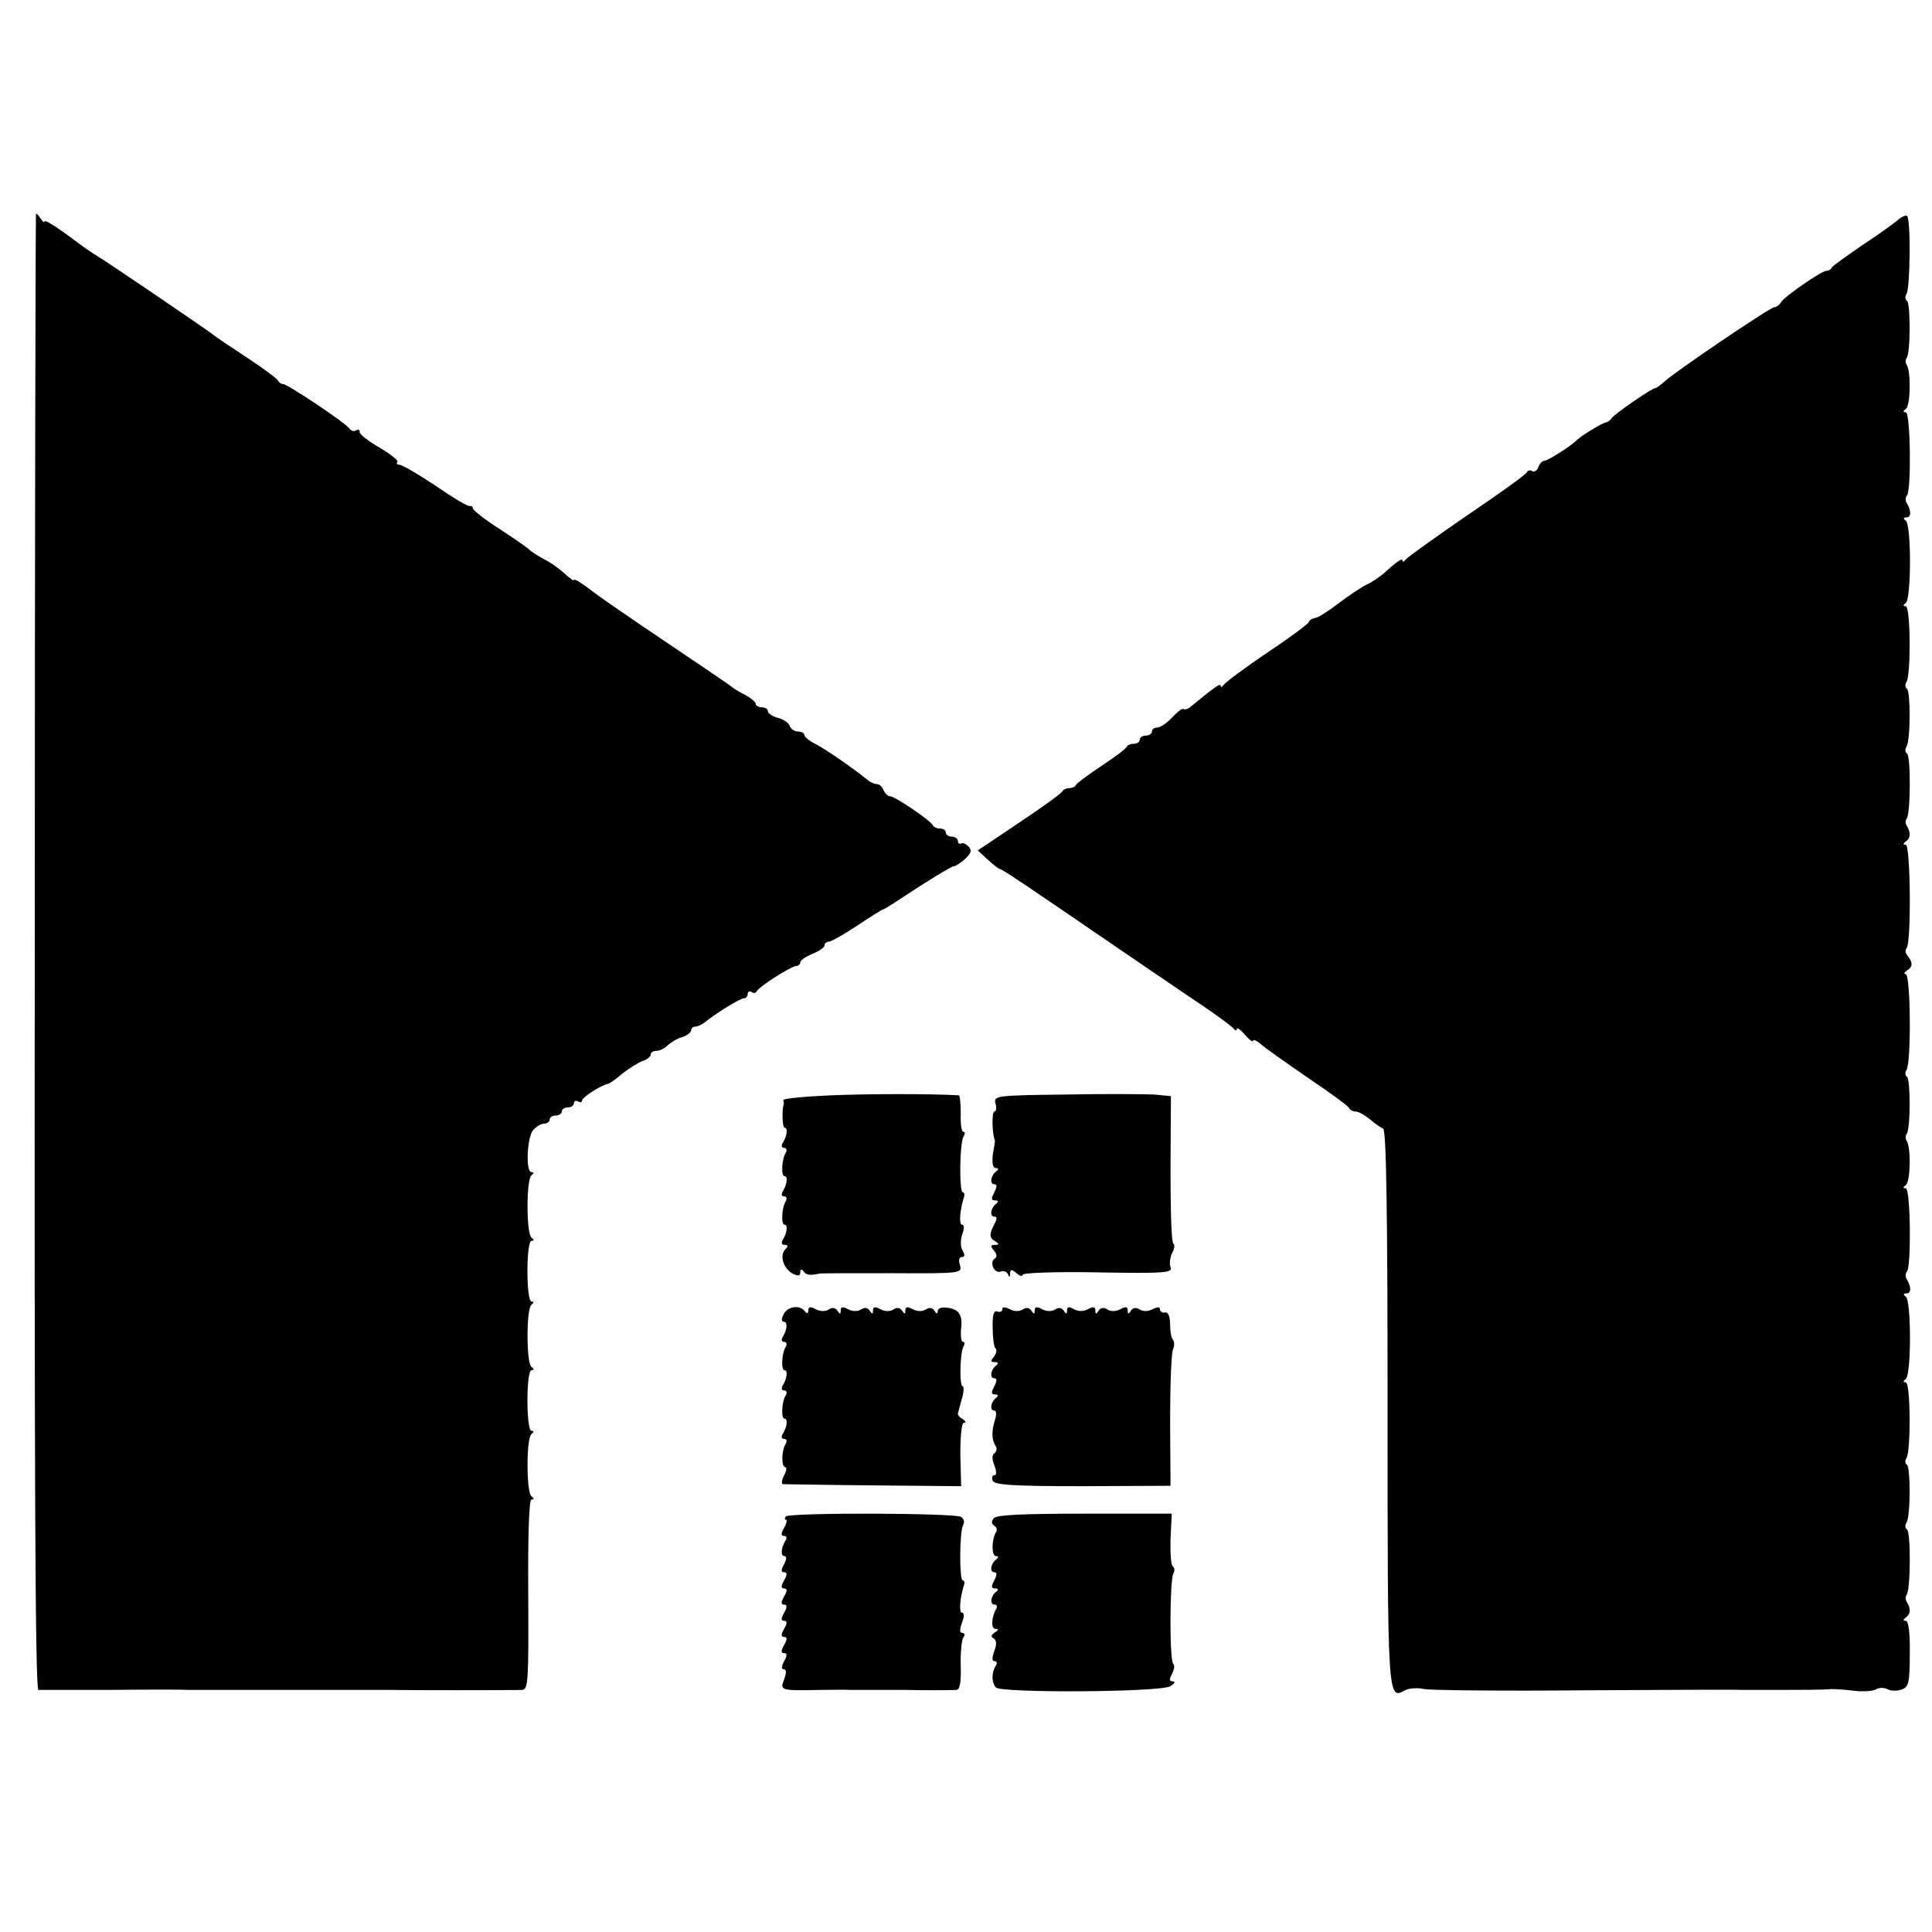
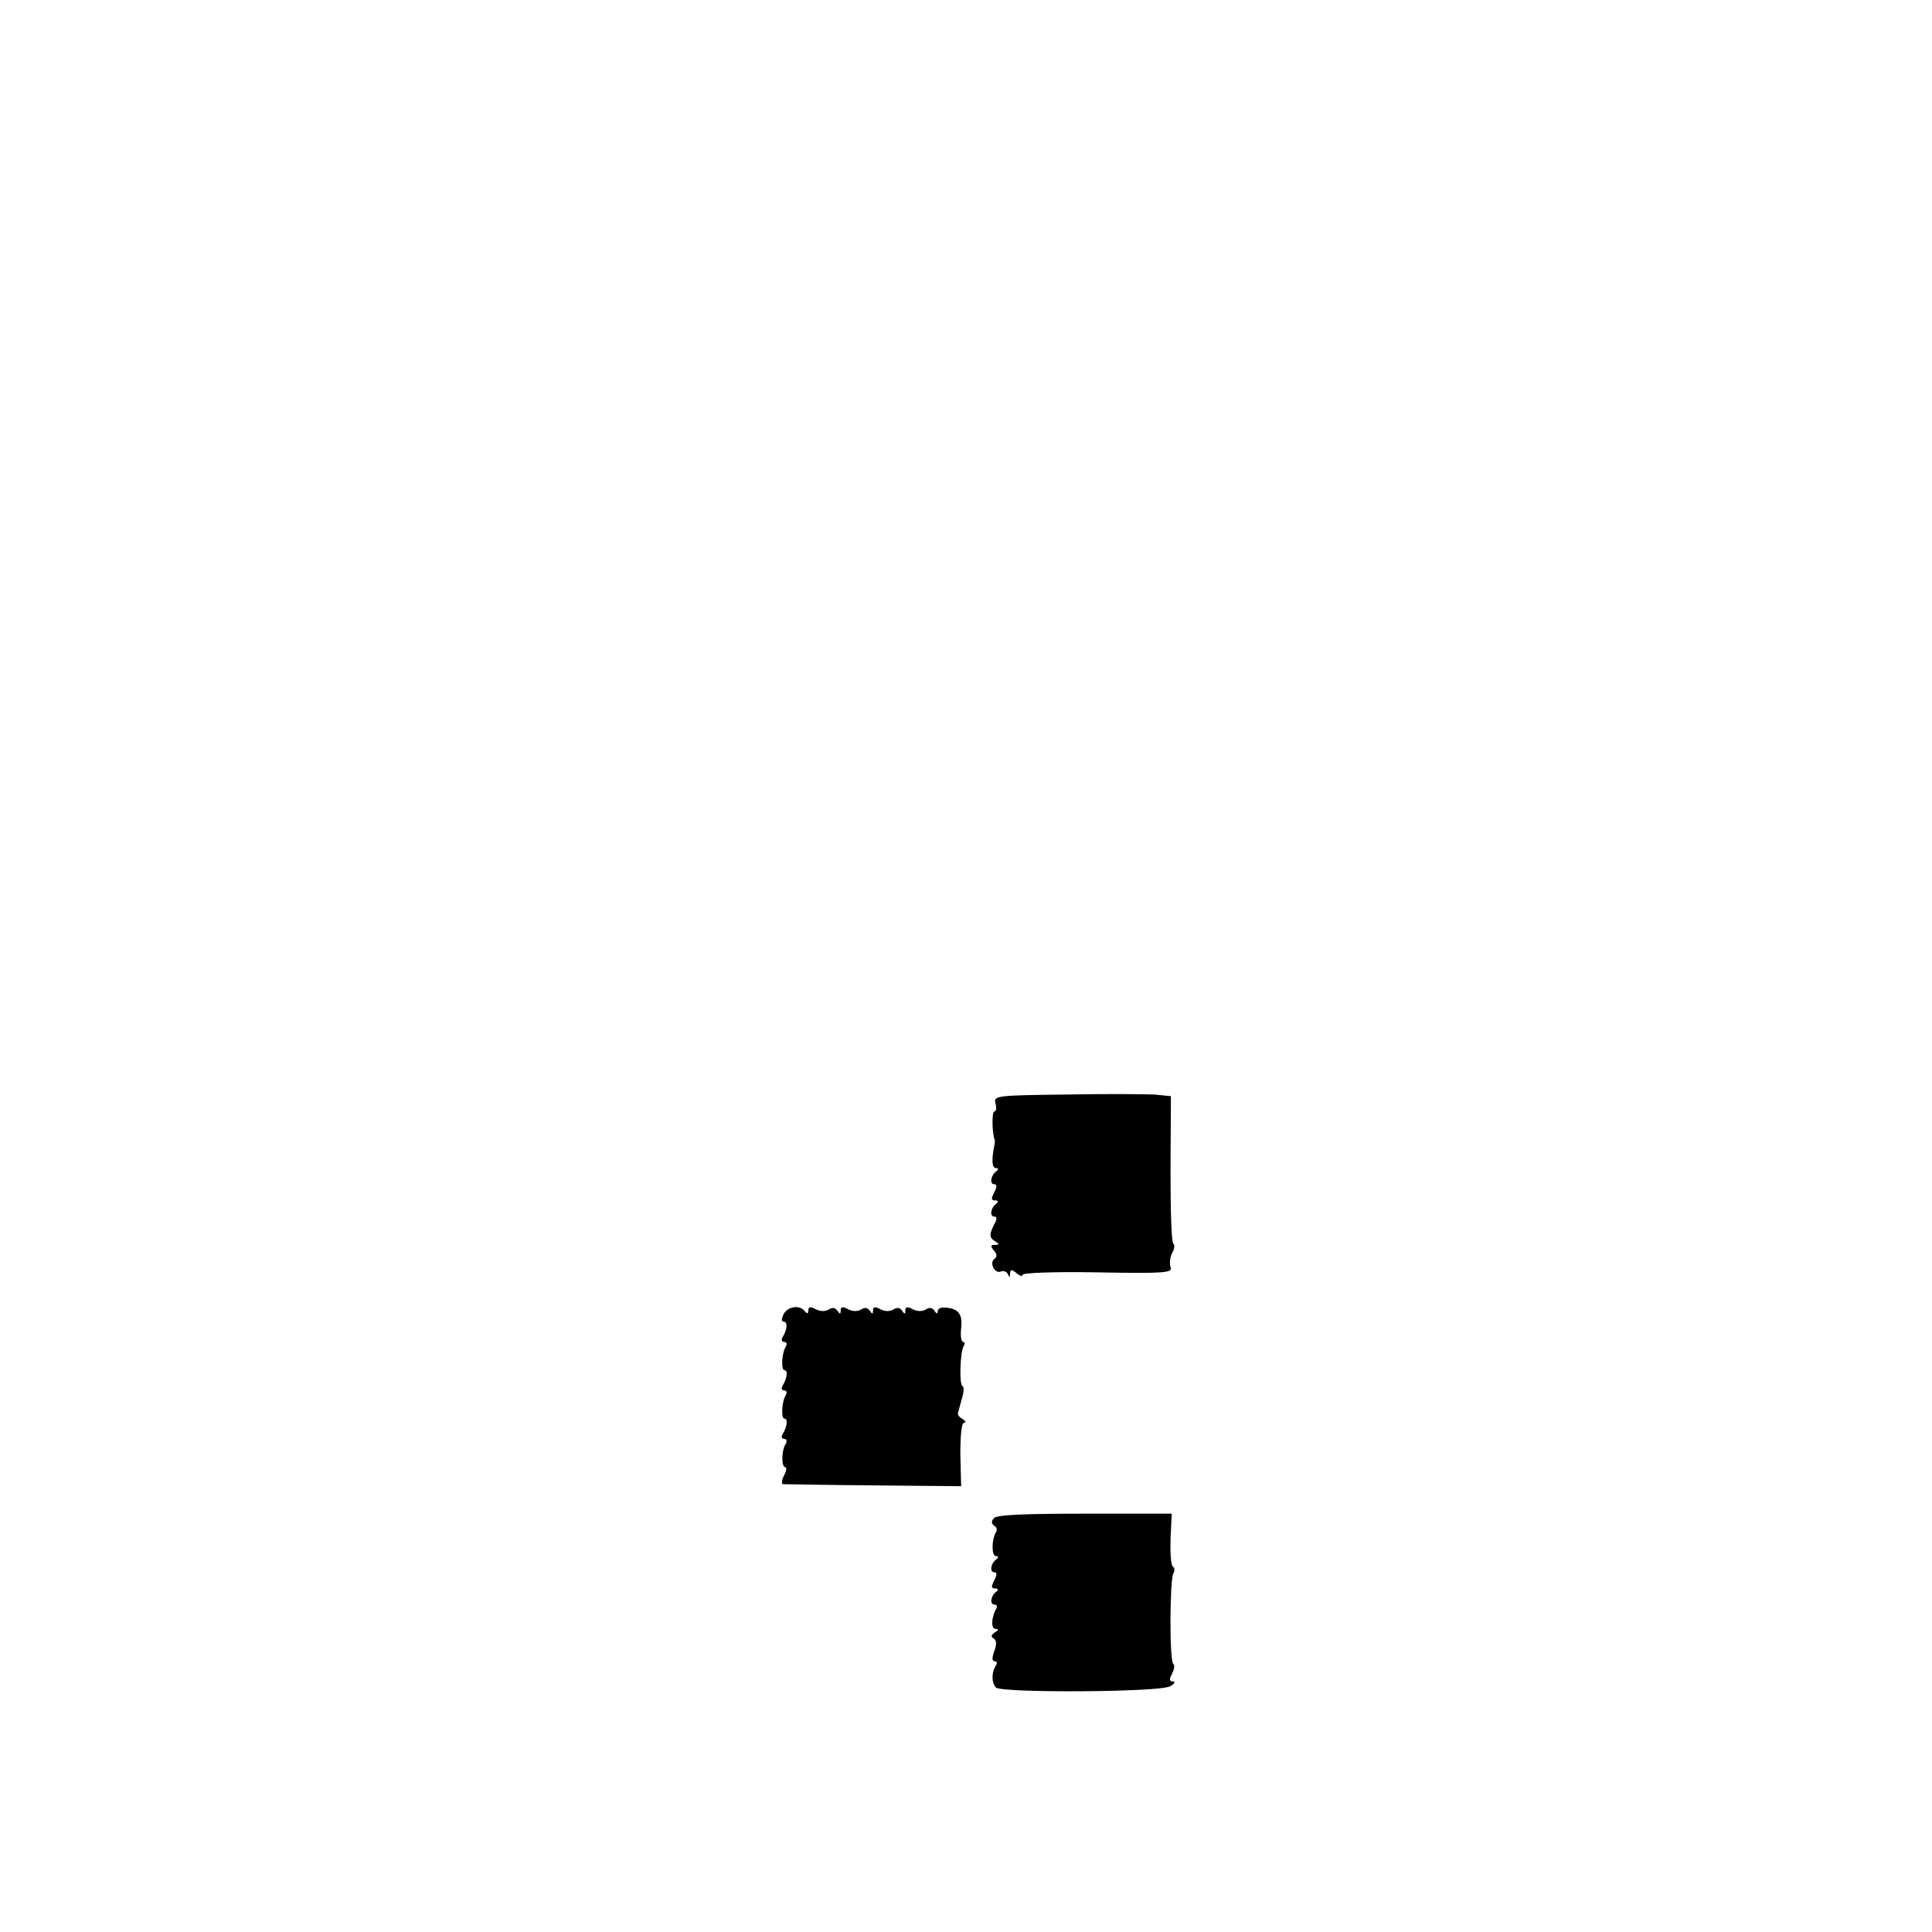
<svg xmlns="http://www.w3.org/2000/svg" version="1.0" width="478pt" height="478pt" viewBox="0 0 478 478" preserveAspectRatio="xMidYMid meet">
  <g transform="translate(0,478) scale(0.1,-0.1)" fill="#000000" stroke="none">
-     <path d="M89 4250 c-1 -3 -3 -825 -3 -1827 -1 -1259 1 -1823 9 -1824 5 0 87 0 180 0 94 1 179 1 190 0 11 0 38 0 60 0 22 0 49 0 60 0 11 0 38 0 60 0 22 0 49 0 60 0 11 0 38 0 60 0 22 0 49 0 60 0 11 0 38 0 60 0 22 0 54 0 70 0 41 -1 316 -1 337 0 15 1 16 23 15 236 -1 151 2 235 8 235 7 0 7 3 0 8 -13 9 -13 145 0 154 6 5 7 8 0 8 -6 0 -10 32 -10 75 0 43 4 75 10 75 7 0 7 3 0 8 -13 9 -13 145 0 154 6 5 7 8 0 8 -6 0 -10 32 -10 75 0 43 4 75 10 75 7 0 7 3 0 8 -13 9 -13 145 0 154 6 5 7 8 0 8 -15 0 -11 86 4 104 8 9 20 16 27 16 8 0 14 5 14 10 0 6 7 10 15 10 8 0 15 5 15 10 0 6 7 10 15 10 8 0 15 5 15 11 0 5 5 7 10 4 6 -3 10 -3 10 2 0 8 47 38 63 41 4 0 21 12 37 26 17 13 39 27 50 31 11 3 20 11 20 16 0 5 6 9 14 9 8 0 21 6 28 14 8 7 24 17 36 20 12 4 22 12 22 17 0 5 5 9 10 9 6 0 16 5 23 10 25 21 88 60 97 60 6 0 10 5 10 11 0 5 4 8 9 5 5 -4 11 -3 13 1 4 11 86 63 98 63 5 0 10 4 10 9 0 5 13 14 30 21 17 7 30 16 30 21 0 5 5 9 10 9 6 0 38 18 71 40 33 22 62 40 64 40 2 0 23 13 47 29 68 45 123 78 128 78 3 -1 15 7 27 17 16 15 18 22 10 31 -7 7 -15 11 -19 8 -5 -2 -8 1 -8 6 0 6 -7 11 -15 11 -8 0 -15 5 -15 10 0 6 -6 10 -14 10 -8 0 -16 4 -18 8 -4 11 -94 72 -106 72 -6 0 -12 7 -16 15 -3 8 -10 15 -16 15 -6 0 -16 4 -23 10 -33 27 -105 77 -129 89 -16 8 -28 18 -28 23 0 4 -7 8 -15 8 -9 0 -18 6 -21 14 -3 8 -16 17 -30 20 -13 4 -24 11 -24 16 0 6 -7 10 -15 10 -8 0 -15 4 -15 8 0 5 -12 15 -27 23 -16 8 -30 17 -33 20 -3 3 -75 52 -160 109 -85 57 -172 117 -192 133 -21 16 -38 26 -38 22 0 -3 -10 4 -22 15 -13 12 -36 29 -53 37 -16 9 -32 19 -35 23 -3 3 -35 26 -72 50 -38 24 -68 48 -68 52 0 4 -3 7 -7 6 -5 -2 -43 21 -85 50 -42 28 -83 52 -89 52 -7 0 -9 3 -6 7 4 3 -16 19 -43 35 -28 16 -50 33 -50 39 0 6 -4 8 -9 4 -5 -3 -12 -1 -16 4 -7 13 -154 111 -165 111 -5 0 -10 4 -12 8 -2 5 -37 31 -78 58 -41 27 -77 51 -80 54 -6 6 -263 181 -287 195 -21 13 -27 17 -85 60 -27 19 -48 32 -48 27 0 -4 -5 0 -10 8 -5 8 -10 13 -11 10z" />
-     <path d="M4698 4238 c-7 -7 -47 -36 -88 -63 -41 -28 -76 -53 -78 -57 -2 -5 -8 -8 -13 -8 -12 0 -102 -62 -112 -77 -4 -7 -12 -13 -17 -13 -10 0 -245 -159 -272 -184 -10 -9 -20 -16 -22 -16 -9 0 -101 -64 -108 -74 -4 -6 -11 -11 -15 -11 -8 -1 -63 -34 -73 -45 -13 -13 -70 -50 -79 -50 -5 0 -12 -7 -15 -16 -3 -8 -10 -13 -15 -10 -5 4 -11 2 -13 -2 -1 -5 -68 -53 -148 -107 -80 -55 -148 -104 -152 -109 -4 -6 -8 -7 -8 -3 0 7 -12 0 -48 -33 -10 -8 -28 -21 -42 -27 -14 -7 -45 -28 -70 -47 -25 -19 -50 -35 -57 -35 -6 -1 -13 -5 -15 -10 -1 -5 -48 -39 -103 -76 -55 -37 -103 -73 -107 -79 -4 -6 -8 -7 -8 -3 0 8 -14 -2 -76 -53 -7 -5 -14 -7 -16 -4 -3 2 -15 -7 -28 -21 -13 -14 -29 -25 -37 -25 -7 0 -13 -4 -13 -10 0 -5 -7 -10 -15 -10 -8 0 -15 -4 -15 -10 0 -5 -6 -10 -14 -10 -8 0 -16 -3 -18 -7 -1 -5 -30 -26 -63 -48 -33 -22 -61 -43 -63 -47 -2 -5 -10 -8 -17 -8 -7 0 -15 -4 -17 -8 -1 -4 -49 -39 -106 -77 l-103 -69 25 -23 c14 -13 27 -23 30 -23 5 0 76 -48 276 -185 41 -28 125 -85 185 -126 61 -40 113 -78 117 -84 4 -5 8 -6 8 -1 0 5 9 -1 20 -14 11 -13 20 -19 20 -15 0 4 8 1 18 -7 9 -9 62 -46 117 -84 55 -37 102 -71 103 -76 2 -4 9 -8 16 -8 7 0 23 -9 35 -19 13 -11 28 -22 33 -23 8 -3 11 -215 11 -691 0 -722 0 -723 43 -699 9 5 31 7 48 3 17 -3 195 -5 396 -3 201 1 374 2 385 1 11 0 38 0 60 0 22 0 49 0 60 0 31 0 88 0 105 2 8 0 34 -1 56 -4 23 -3 47 -1 55 3 7 5 20 5 28 1 9 -5 25 -5 36 -1 17 6 20 16 20 88 1 51 -3 82 -10 82 -7 0 -7 3 0 8 12 8 13 22 3 38 -4 6 -4 14 -1 18 10 10 11 156 1 162 -5 3 -5 11 -1 17 10 16 10 137 1 143 -5 3 -5 11 -1 17 11 19 10 187 -2 187 -7 0 -7 3 0 8 14 10 14 195 0 204 -7 5 -6 8 2 8 12 0 12 17 0 36 -3 6 -3 14 1 18 11 12 9 206 -3 206 -7 0 -7 3 0 8 12 8 13 91 3 108 -4 6 -4 14 -1 18 10 10 10 137 1 142 -5 3 -5 11 -1 17 12 19 10 237 -2 237 -5 0 -4 4 3 9 15 9 15 20 1 37 -5 6 -6 14 -2 18 12 12 10 256 -2 256 -7 0 -7 3 0 8 12 8 13 22 3 38 -4 6 -4 14 -1 18 10 10 11 156 1 162 -5 3 -5 11 -1 17 10 16 10 137 1 143 -5 3 -5 11 -1 17 11 19 10 187 -2 187 -7 0 -7 3 0 8 14 10 14 195 0 204 -7 5 -6 8 2 8 12 0 12 17 0 36 -3 6 -3 14 1 18 11 12 9 206 -3 206 -7 0 -7 3 0 8 12 8 13 91 3 108 -4 6 -4 14 -1 18 10 10 10 137 1 142 -5 3 -5 11 -1 17 9 15 11 187 1 193 -3 2 -12 -2 -20 -8z" />
-     <path d="M2055 2070 c-66 -3 -119 -8 -117 -12 1 -5 2 -9 1 -10 -5 -15 -3 -58 2 -58 9 0 6 -21 -4 -37 -5 -8 -3 -13 3 -13 6 0 8 -5 4 -12 -10 -16 -12 -58 -3 -58 9 0 6 -21 -4 -37 -5 -8 -3 -13 3 -13 6 0 8 -5 4 -12 -10 -16 -12 -58 -3 -58 9 0 6 -21 -4 -37 -5 -8 -3 -13 4 -13 9 0 10 -3 2 -11 -15 -15 -5 -47 18 -60 14 -7 19 -6 19 3 0 8 3 9 8 3 6 -10 16 -11 40 -6 4 1 85 1 180 1 170 -1 173 0 167 20 -4 12 -2 20 5 20 7 0 8 5 1 17 -5 10 -5 26 0 40 5 14 5 23 -1 23 -8 0 -5 38 5 68 2 6 1 12 -3 12 -9 0 -8 123 2 138 4 7 4 12 -1 12 -4 0 -7 20 -6 45 0 25 -2 45 -5 45 -62 4 -224 4 -317 0z" />
    <path d="M2636 2072 c-172 -2 -178 -3 -173 -22 3 -11 2 -20 -3 -20 -6 0 -6 -52 1 -70 1 -3 0 -9 -1 -15 -7 -34 -6 -55 4 -55 7 0 7 -3 1 -8 -14 -10 -17 -32 -5 -32 7 0 7 -6 0 -20 -8 -15 -8 -20 2 -20 8 0 9 -3 3 -8 -14 -10 -17 -32 -5 -32 7 0 7 -6 1 -17 -14 -27 -14 -35 1 -44 11 -7 11 -9 -1 -9 -10 0 -11 -3 -2 -14 8 -9 8 -16 2 -20 -14 -9 -1 -38 15 -32 7 3 15 0 18 -7 3 -8 5 -8 5 2 1 11 4 11 16 1 8 -7 15 -9 15 -4 0 5 84 8 186 6 168 -3 186 -1 180 13 -3 9 -1 25 4 35 6 10 7 21 3 23 -5 3 -7 86 -7 185 l1 180 -41 4 c-23 1 -122 2 -220 0z" />
    <path d="M1939 1529 c-6 -12 -6 -19 0 -19 10 0 9 -19 -2 -37 -5 -8 -3 -13 3 -13 6 0 8 -5 4 -12 -10 -16 -12 -58 -3 -58 9 0 6 -21 -4 -37 -5 -8 -3 -13 3 -13 6 0 8 -5 4 -12 -10 -16 -12 -58 -3 -58 9 0 6 -21 -4 -37 -5 -8 -3 -13 3 -13 6 0 8 -5 4 -12 -11 -17 -11 -58 -1 -58 4 0 3 -9 -3 -20 -6 -11 -7 -21 -3 -22 4 0 105 -2 224 -3 l217 -2 -2 79 c0 46 3 78 9 78 6 0 4 4 -3 9 -8 4 -13 11 -12 14 1 4 5 20 10 37 5 16 5 30 2 30 -9 0 -7 84 2 99 4 6 3 11 -1 11 -5 0 -7 15 -5 34 4 35 -7 49 -40 51 -10 1 -18 -3 -18 -9 0 -7 -3 -7 -8 1 -5 8 -13 9 -22 3 -8 -5 -21 -5 -32 1 -13 7 -18 6 -18 -3 0 -10 -2 -10 -8 -1 -5 8 -13 9 -22 3 -8 -5 -21 -5 -32 1 -13 7 -18 6 -18 -3 0 -10 -2 -10 -8 -1 -5 8 -13 9 -22 3 -8 -5 -21 -5 -32 1 -13 7 -18 6 -18 -3 0 -10 -2 -10 -8 -1 -5 8 -13 9 -22 3 -8 -5 -21 -5 -32 1 -13 7 -18 6 -18 -3 0 -8 -3 -9 -8 -3 -12 17 -42 14 -53 -6z" />
-     <path d="M2480 1541 c0 -6 -6 -8 -12 -6 -9 4 -13 -8 -12 -40 0 -24 3 -48 7 -51 4 -4 2 -13 -4 -21 -9 -10 -8 -13 2 -13 9 0 10 -3 4 -8 -14 -10 -17 -32 -5 -32 7 0 7 -6 0 -20 -8 -15 -8 -20 2 -20 8 0 9 -3 3 -8 -14 -10 -17 -32 -5 -32 5 0 6 -9 2 -22 -9 -28 -9 -49 1 -65 4 -6 3 -14 -2 -18 -7 -4 -7 -15 -1 -30 6 -16 6 -25 0 -25 -5 0 -7 -6 -4 -13 4 -11 49 -14 223 -14 l217 1 -1 160 c0 89 3 168 7 177 4 9 4 20 0 24 -4 4 -7 21 -7 38 0 20 -5 31 -12 30 -7 -2 -13 2 -13 7 0 7 -6 7 -18 1 -11 -6 -24 -6 -32 -1 -9 6 -17 5 -22 -3 -6 -9 -8 -9 -8 1 0 9 -5 10 -18 3 -11 -6 -24 -6 -32 -1 -9 6 -17 5 -22 -3 -6 -9 -8 -9 -8 1 0 9 -5 10 -18 3 -11 -6 -24 -6 -35 0 -12 7 -17 6 -17 -3 0 -10 -2 -10 -8 -1 -5 8 -13 9 -22 3 -8 -5 -21 -5 -32 1 -13 7 -18 6 -18 -3 0 -10 -2 -10 -8 -1 -5 8 -13 9 -22 3 -8 -5 -21 -5 -32 1 -12 6 -18 6 -18 0z" />
-     <path d="M1944 1028 c-3 -4 -3 -8 1 -8 3 0 1 -9 -5 -20 -8 -14 -8 -20 0 -20 6 0 8 -5 3 -12 -11 -19 -12 -38 -2 -38 6 0 5 -8 -1 -20 -8 -14 -8 -20 0 -20 8 0 8 -6 0 -20 -8 -14 -8 -20 0 -20 8 0 8 -6 0 -20 -8 -14 -8 -20 0 -20 8 0 8 -6 0 -20 -8 -14 -8 -20 0 -20 8 0 8 -6 0 -20 -8 -14 -8 -20 0 -20 8 0 8 -6 0 -20 -8 -14 -8 -20 0 -20 8 0 8 -6 0 -20 -7 -13 -7 -20 -1 -20 7 0 7 -9 1 -25 -11 -28 -9 -28 95 -26 28 0 59 1 70 0 11 0 38 0 60 0 22 0 54 0 70 0 45 -1 118 -1 132 0 8 1 11 21 10 59 -1 31 2 63 6 70 5 6 4 12 -2 12 -7 0 -7 8 -1 25 6 15 6 25 0 25 -8 0 -5 38 5 68 2 6 1 12 -3 12 -9 0 -8 123 1 137 4 7 2 15 -5 20 -17 10 -428 11 -434 1z" />
    <path d="M2459 1024 c-7 -8 -6 -14 1 -19 6 -3 8 -11 4 -16 -11 -19 -11 -59 0 -59 7 0 7 -3 1 -8 -14 -10 -17 -32 -5 -32 7 0 7 -6 0 -20 -8 -15 -8 -20 2 -20 8 0 9 -3 3 -8 -14 -10 -17 -32 -4 -32 5 0 7 -4 4 -10 -12 -20 -14 -50 -2 -50 8 0 8 -3 -2 -9 -9 -6 -10 -11 -2 -15 7 -5 7 -15 1 -31 -6 -17 -6 -25 1 -25 6 0 7 -6 2 -12 -10 -17 -10 -41 1 -53 12 -14 406 -12 431 3 11 6 14 12 7 12 -9 0 -10 5 -2 19 5 11 7 22 3 24 -10 6 -9 209 0 224 4 7 3 14 -1 17 -5 3 -7 34 -6 68 l3 63 -215 0 c-153 0 -218 -3 -225 -11z" />
  </g>
</svg>